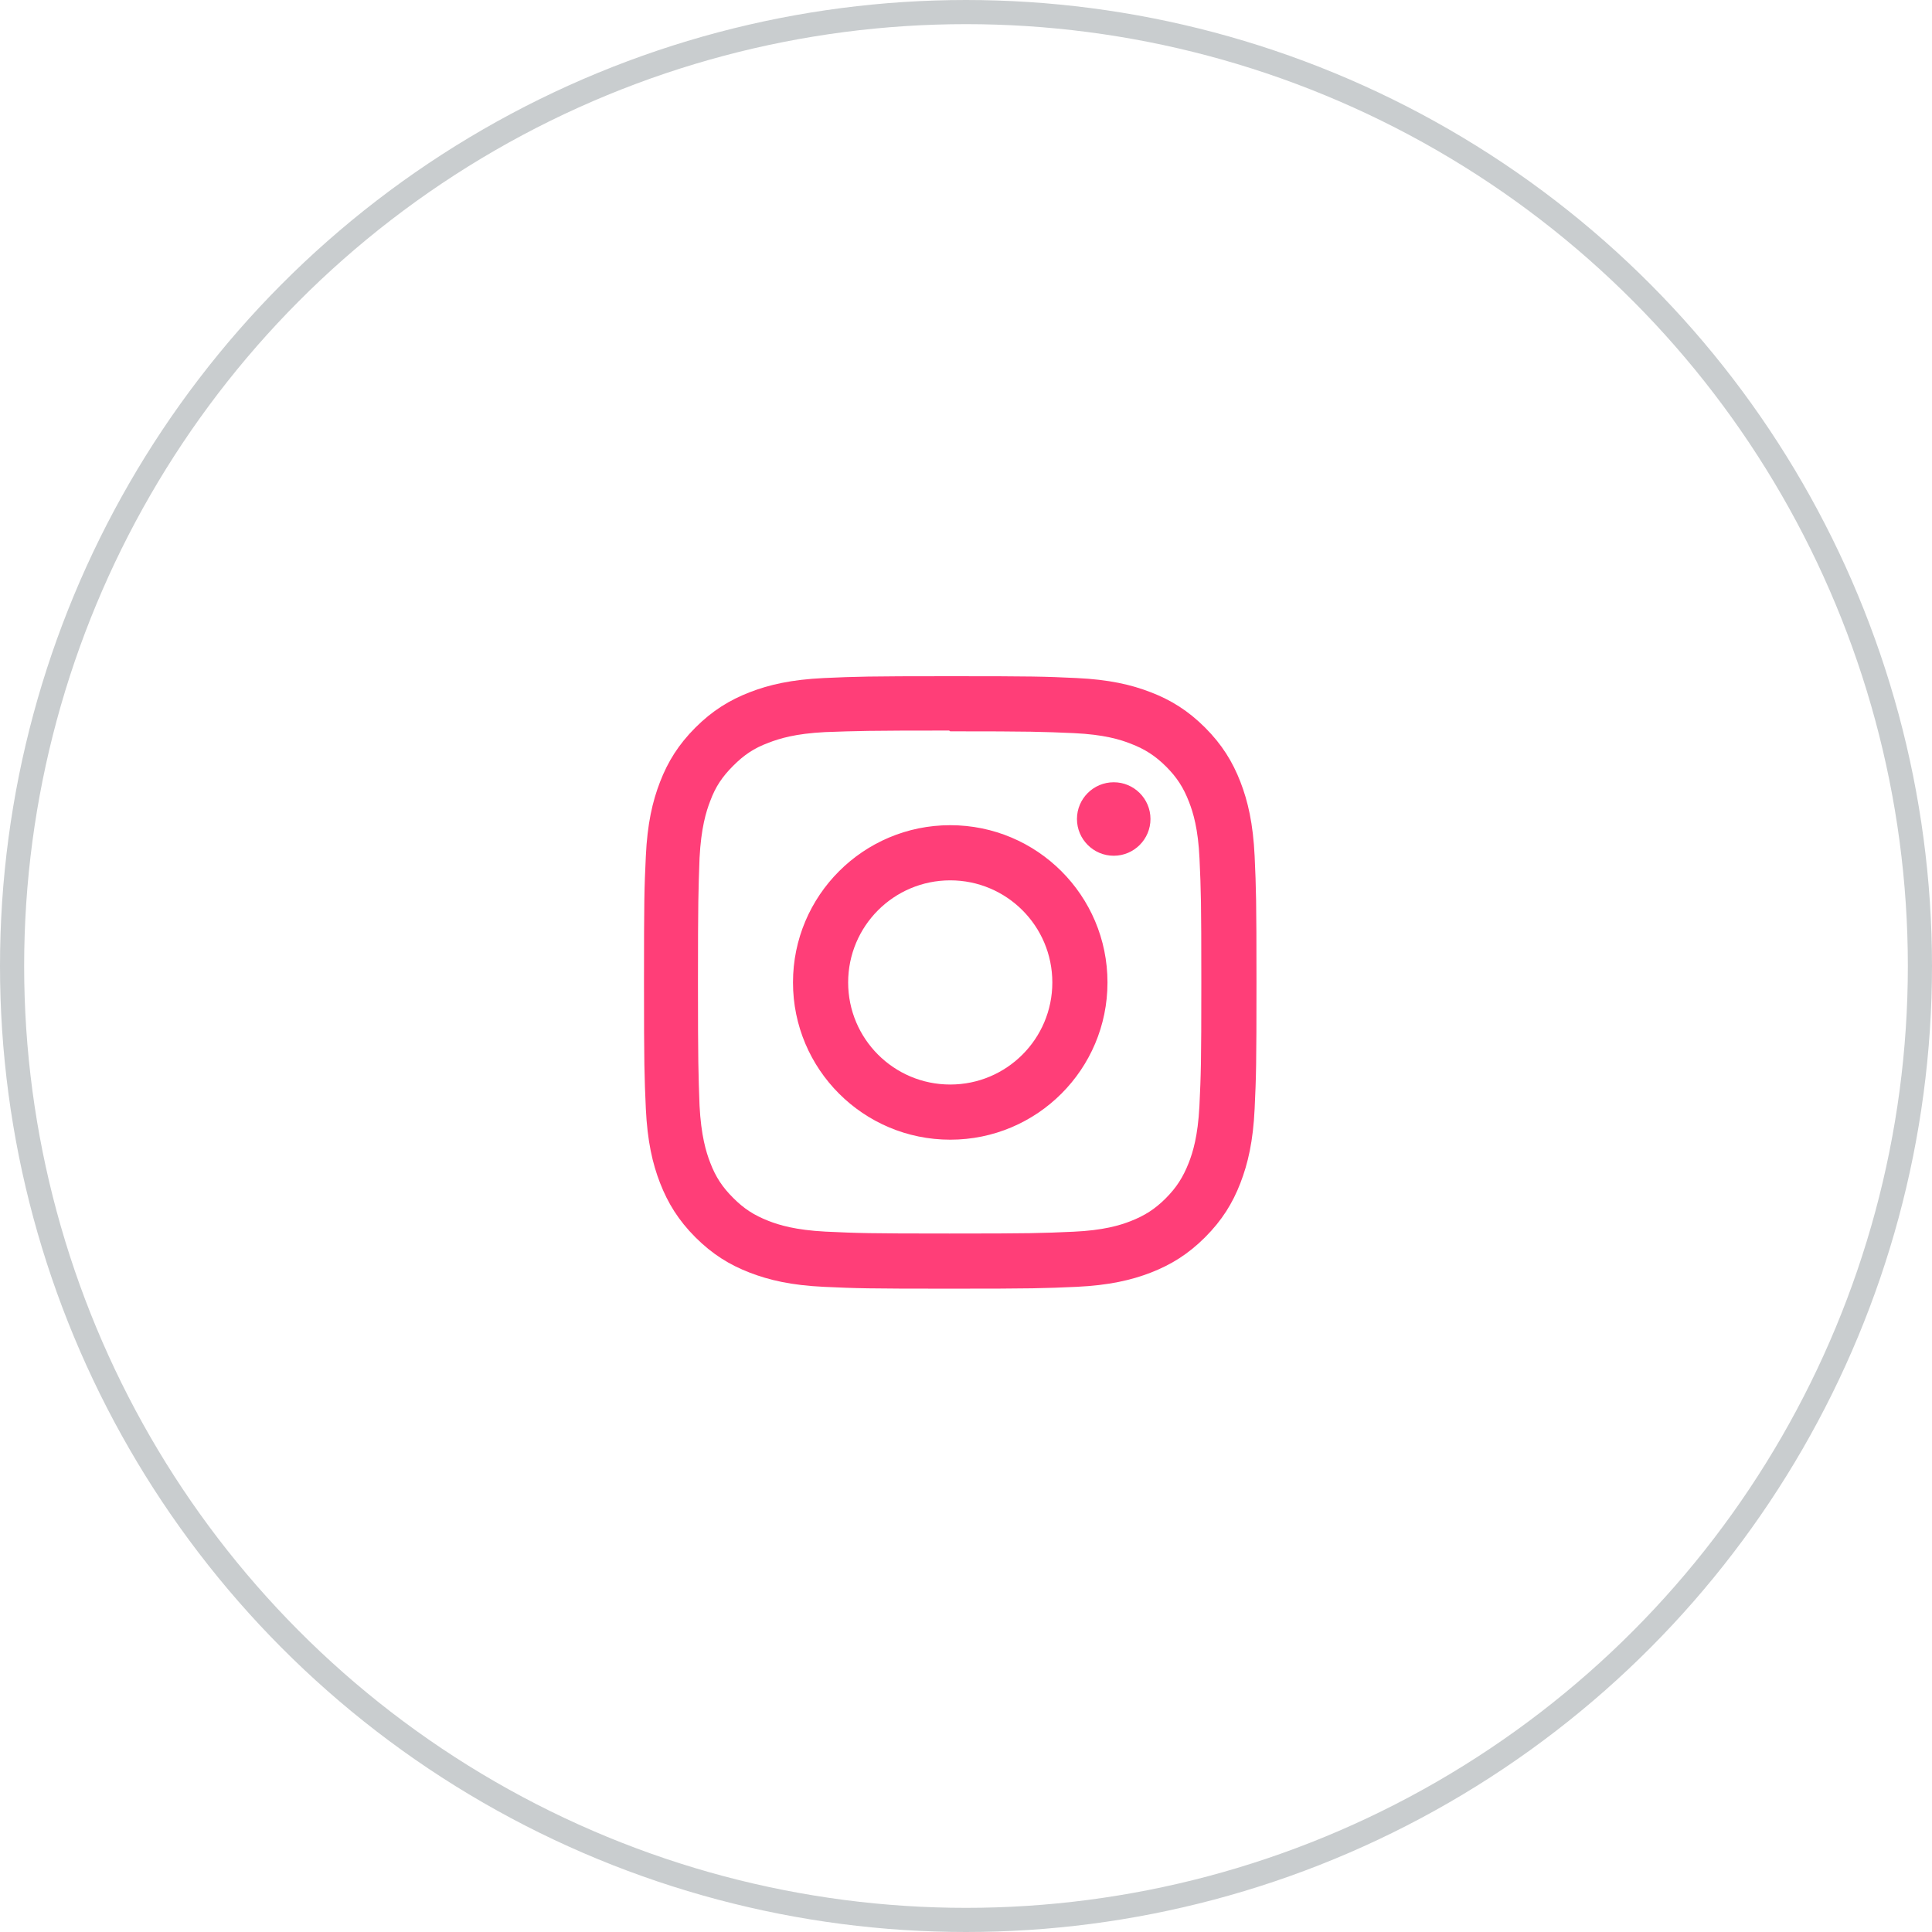
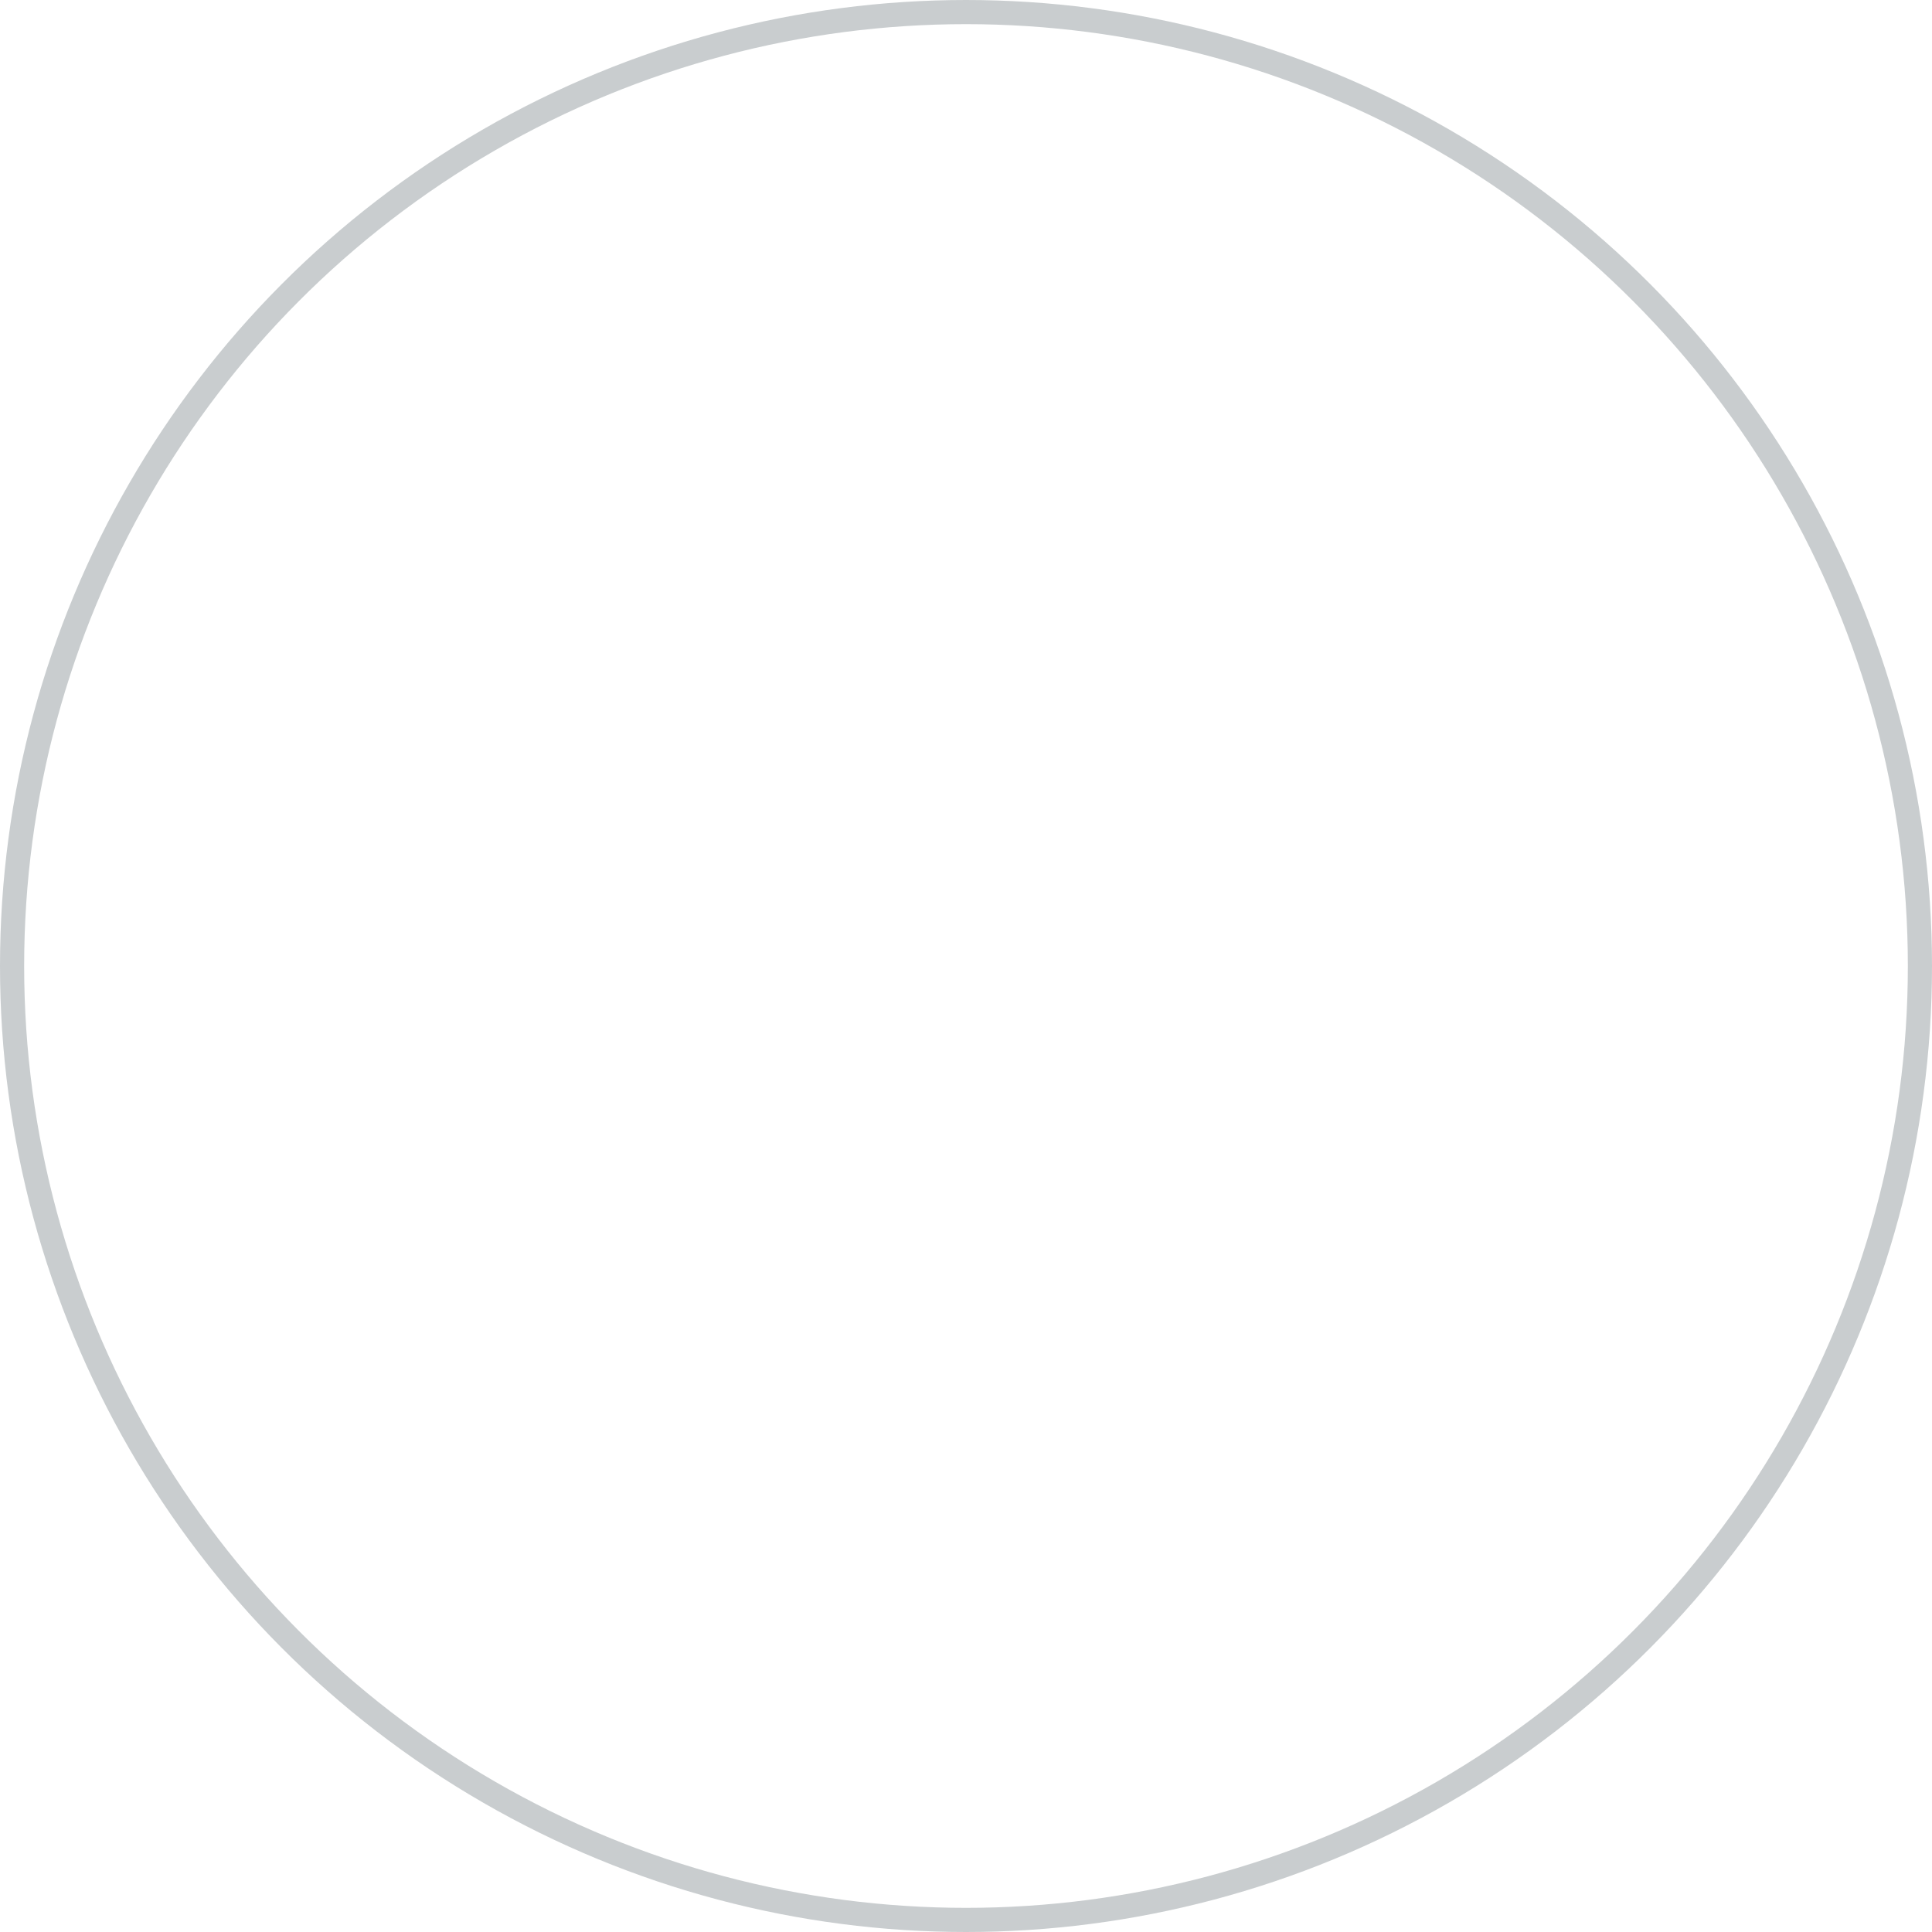
<svg xmlns="http://www.w3.org/2000/svg" width="60" height="60" viewBox="0 0 60 60" fill="none">
  <circle cx="30" cy="30" r="29.625" stroke="#C9CDCF" stroke-width="0.75" />
-   <path d="M29.511 21C26.927 21 26.604 21.012 25.59 21.057C24.577 21.105 23.887 21.264 23.281 21.499C22.656 21.742 22.125 22.068 21.596 22.596C21.068 23.125 20.741 23.655 20.499 24.281C20.264 24.887 20.104 25.577 20.057 26.59C20.009 27.604 20 27.927 20 30.511C20 33.094 20.012 33.417 20.057 34.431C20.105 35.443 20.264 36.134 20.499 36.74C20.742 37.364 21.068 37.896 21.596 38.425C22.125 38.953 22.655 39.28 23.281 39.522C23.888 39.756 24.578 39.917 25.59 39.964C26.604 40.011 26.927 40.021 29.511 40.021C32.094 40.021 32.417 40.009 33.431 39.964C34.443 39.916 35.134 39.756 35.74 39.522C36.364 39.279 36.896 38.953 37.425 38.425C37.953 37.896 38.28 37.367 38.522 36.74C38.756 36.134 38.917 35.443 38.964 34.431C39.011 33.417 39.021 33.094 39.021 30.511C39.021 27.927 39.009 27.604 38.964 26.59C38.916 25.578 38.756 24.887 38.522 24.281C38.279 23.656 37.953 23.125 37.425 22.596C36.896 22.068 36.367 21.741 35.74 21.499C35.134 21.264 34.443 21.104 33.431 21.057C32.417 21.009 32.094 21 29.511 21ZM29.511 22.712C32.049 22.712 32.352 22.725 33.354 22.768C34.282 22.812 34.785 22.965 35.119 23.097C35.565 23.269 35.88 23.475 36.215 23.807C36.547 24.14 36.753 24.456 36.925 24.902C37.055 25.236 37.21 25.739 37.252 26.667C37.297 27.67 37.308 27.971 37.308 30.511C37.308 33.05 37.296 33.352 37.249 34.354C37.201 35.282 37.046 35.785 36.915 36.119C36.738 36.565 36.536 36.88 36.203 37.215C35.871 37.547 35.55 37.753 35.109 37.925C34.776 38.055 34.265 38.21 33.338 38.252C32.328 38.297 32.031 38.308 29.487 38.308C26.942 38.308 26.645 38.296 25.636 38.249C24.708 38.201 24.197 38.046 23.864 37.915C23.413 37.738 23.103 37.536 22.771 37.203C22.437 36.871 22.224 36.55 22.057 36.109C21.927 35.776 21.773 35.265 21.725 34.338C21.689 33.339 21.676 33.031 21.676 30.499C21.676 27.966 21.689 27.657 21.725 26.646C21.773 25.719 21.927 25.208 22.057 24.875C22.224 24.424 22.437 24.115 22.771 23.781C23.103 23.449 23.413 23.235 23.864 23.069C24.197 22.938 24.697 22.783 25.624 22.736C26.634 22.7 26.932 22.688 29.475 22.688L29.511 22.712V22.712ZM29.511 25.627C26.812 25.627 24.627 27.814 24.627 30.511C24.627 33.209 26.814 35.394 29.511 35.394C32.209 35.394 34.394 33.207 34.394 30.511C34.394 27.812 32.207 25.627 29.511 25.627ZM29.511 33.681C27.759 33.681 26.34 32.262 26.34 30.511C26.34 28.759 27.759 27.34 29.511 27.34C31.262 27.34 32.681 28.759 32.681 30.511C32.681 32.262 31.262 33.681 29.511 33.681ZM35.729 25.434C35.729 26.064 35.217 26.576 34.588 26.576C33.958 26.576 33.446 26.064 33.446 25.434C33.446 24.805 33.958 24.294 34.588 24.294C35.216 24.293 35.729 24.805 35.729 25.434Z" fill="#FF3E78" />
</svg>